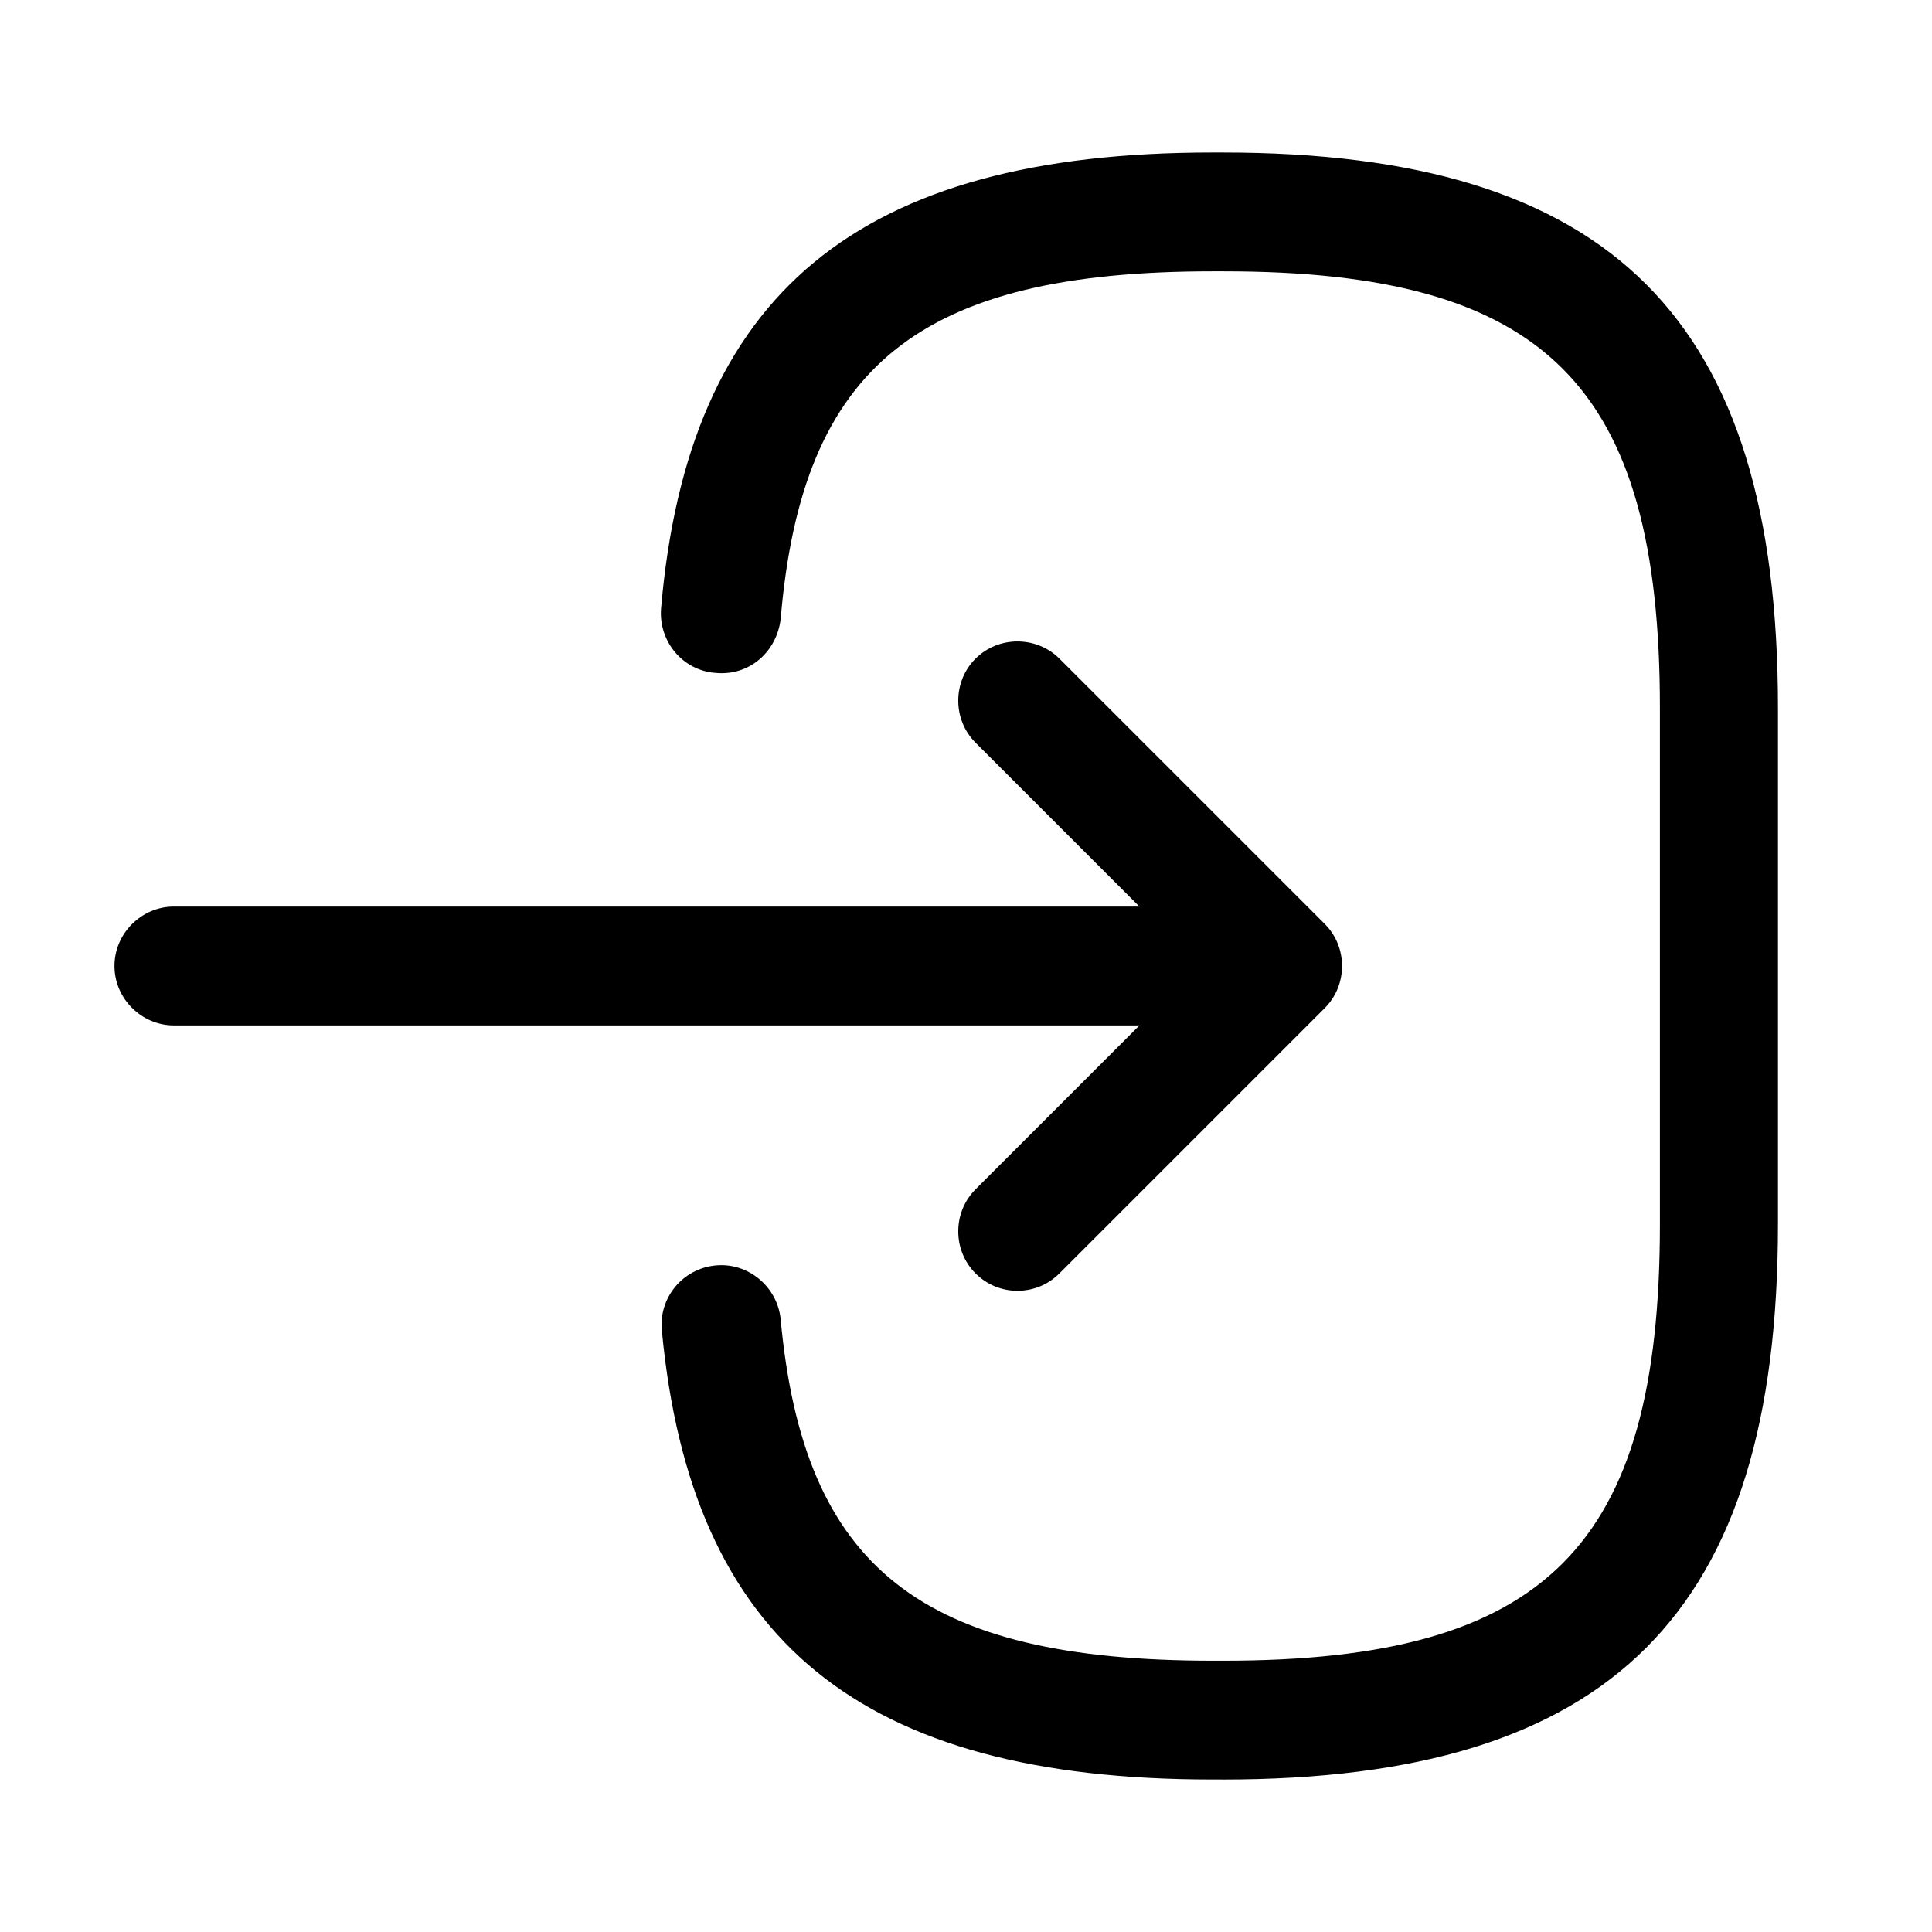
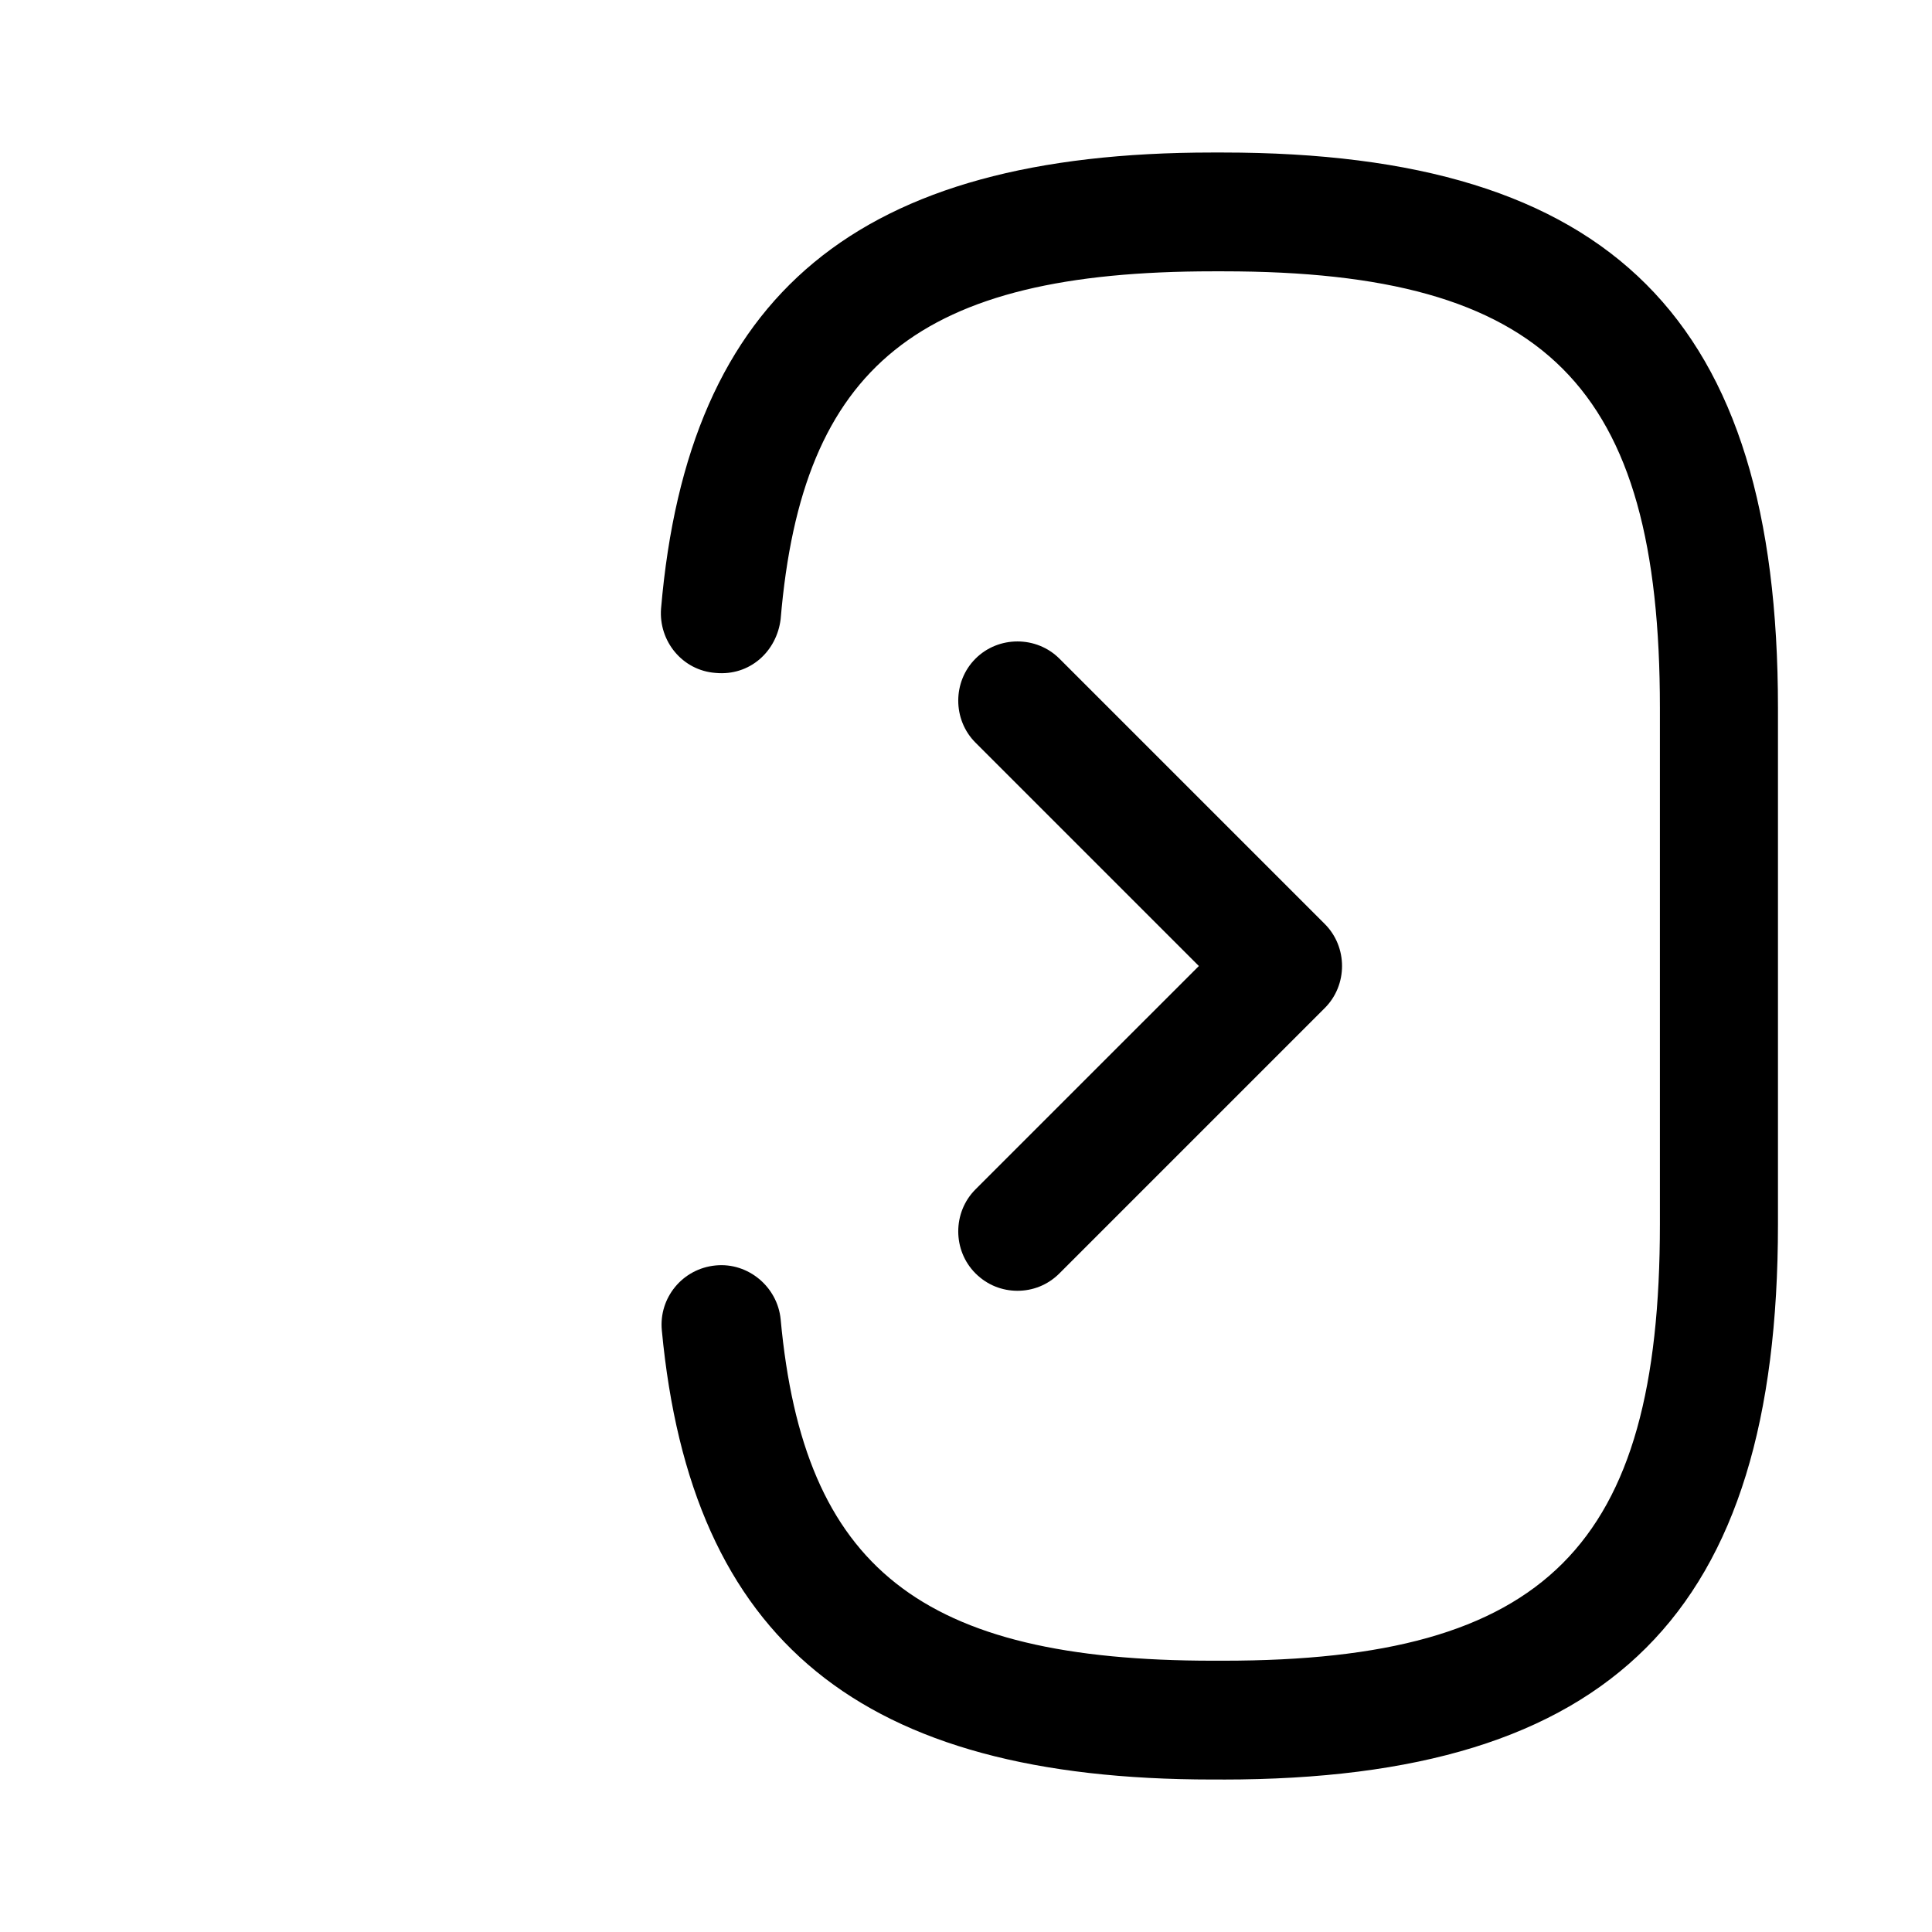
<svg xmlns="http://www.w3.org/2000/svg" fill="#000000" width="800px" height="800px" version="1.1" viewBox="144 144 512 512">
  <g>
    <path d="m468.01 615.59h-2.727c-93.207 0-138.13-36.734-145.89-119.02-0.84-8.605 5.457-16.375 14.273-17.215 8.605-0.84 16.375 5.668 17.215 14.277 6.086 65.914 37.152 90.473 114.61 90.473h2.731c85.438 0 115.67-30.227 115.67-115.66v-136.87c0-85.441-30.23-115.67-115.67-115.67h-2.731c-77.879 0-108.95 24.98-114.61 92.156-1.051 8.605-8.188 15.113-17.215 14.273-8.816-0.629-15.113-8.398-14.484-17.004 7.137-83.547 52.27-120.91 146.11-120.91h2.727c103.07 0 147.16 44.082 147.16 147.16v136.87c0 103.07-44.086 147.15-147.16 147.15z" />
-     <path d="m460.46 415.74h-270.38c-8.605 0-15.746-7.137-15.746-15.742 0-8.609 7.141-15.746 15.746-15.746h270.38c8.605 0 15.742 7.137 15.742 15.746 0 8.605-6.926 15.742-15.742 15.742z" />
    <path d="m413.64 486.07c-3.988 0-7.977-1.469-11.129-4.617-6.086-6.09-6.086-16.164 0-22.254l59.199-59.195-59.199-59.199c-6.086-6.086-6.086-16.164 0-22.25 6.09-6.09 16.164-6.09 22.254 0l70.324 70.32c6.086 6.09 6.086 16.164 0 22.254l-70.324 70.324c-3.148 3.148-7.137 4.617-11.125 4.617z" />
  </g>
</svg>